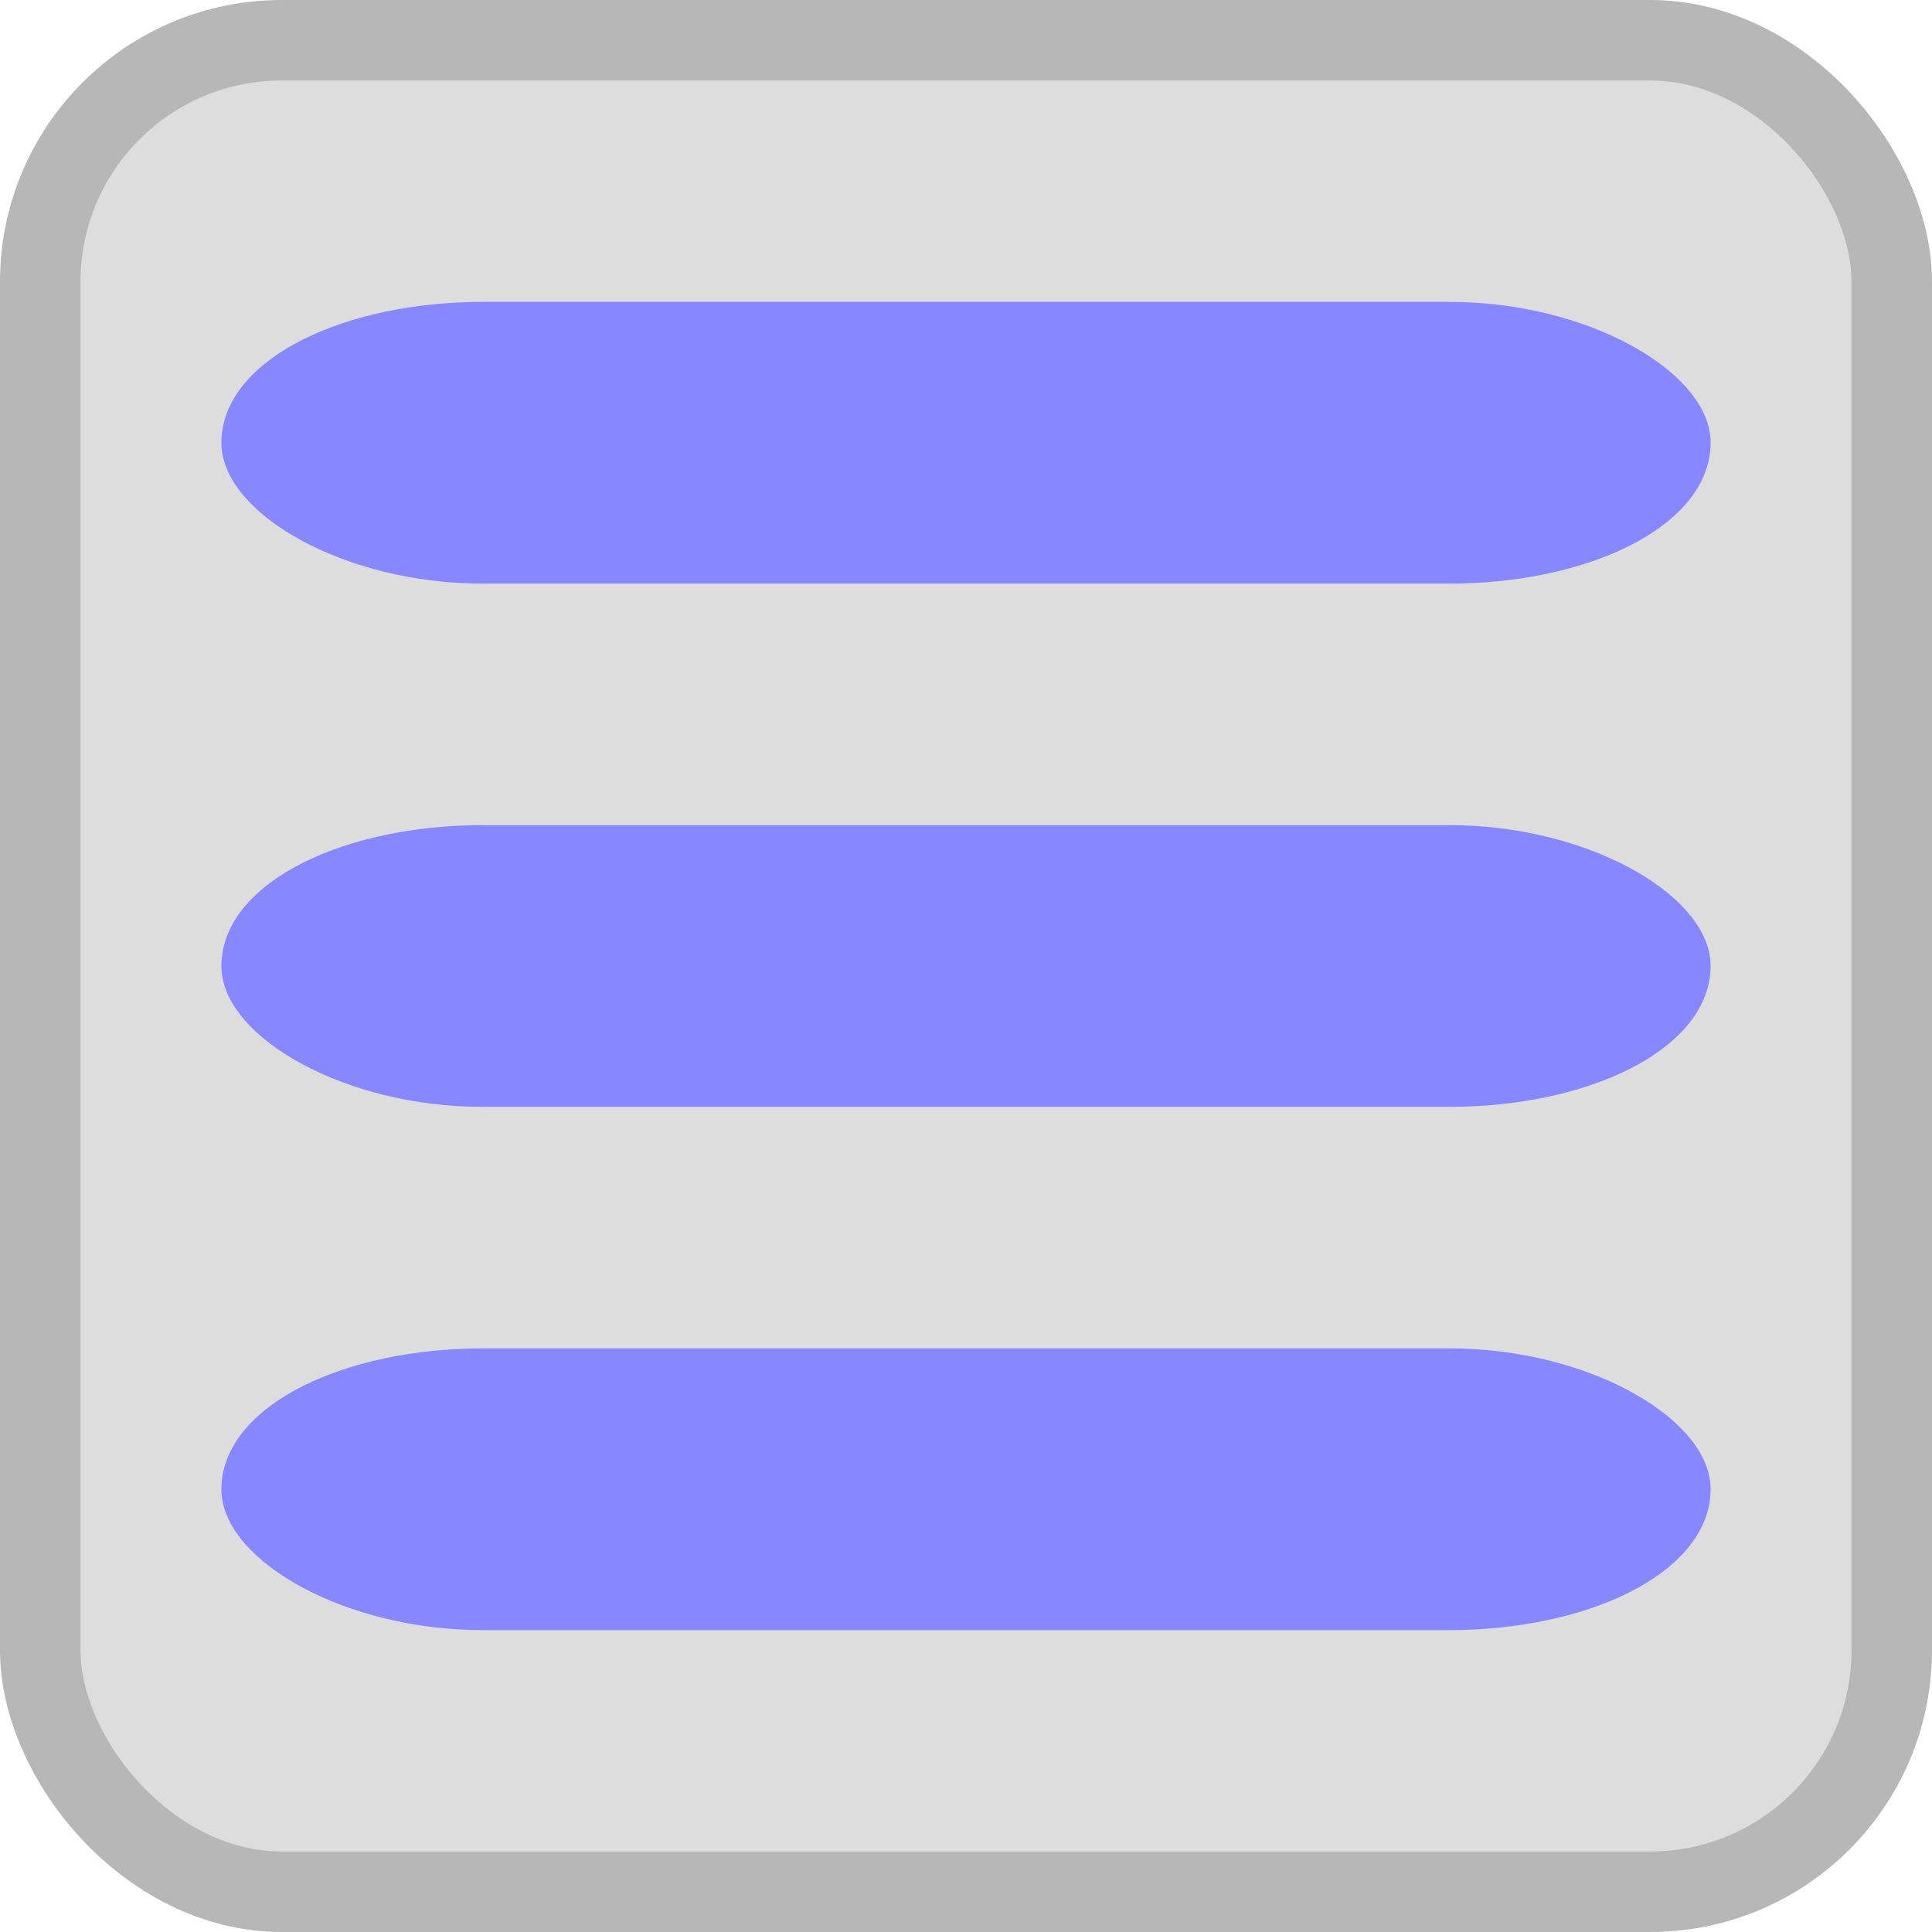
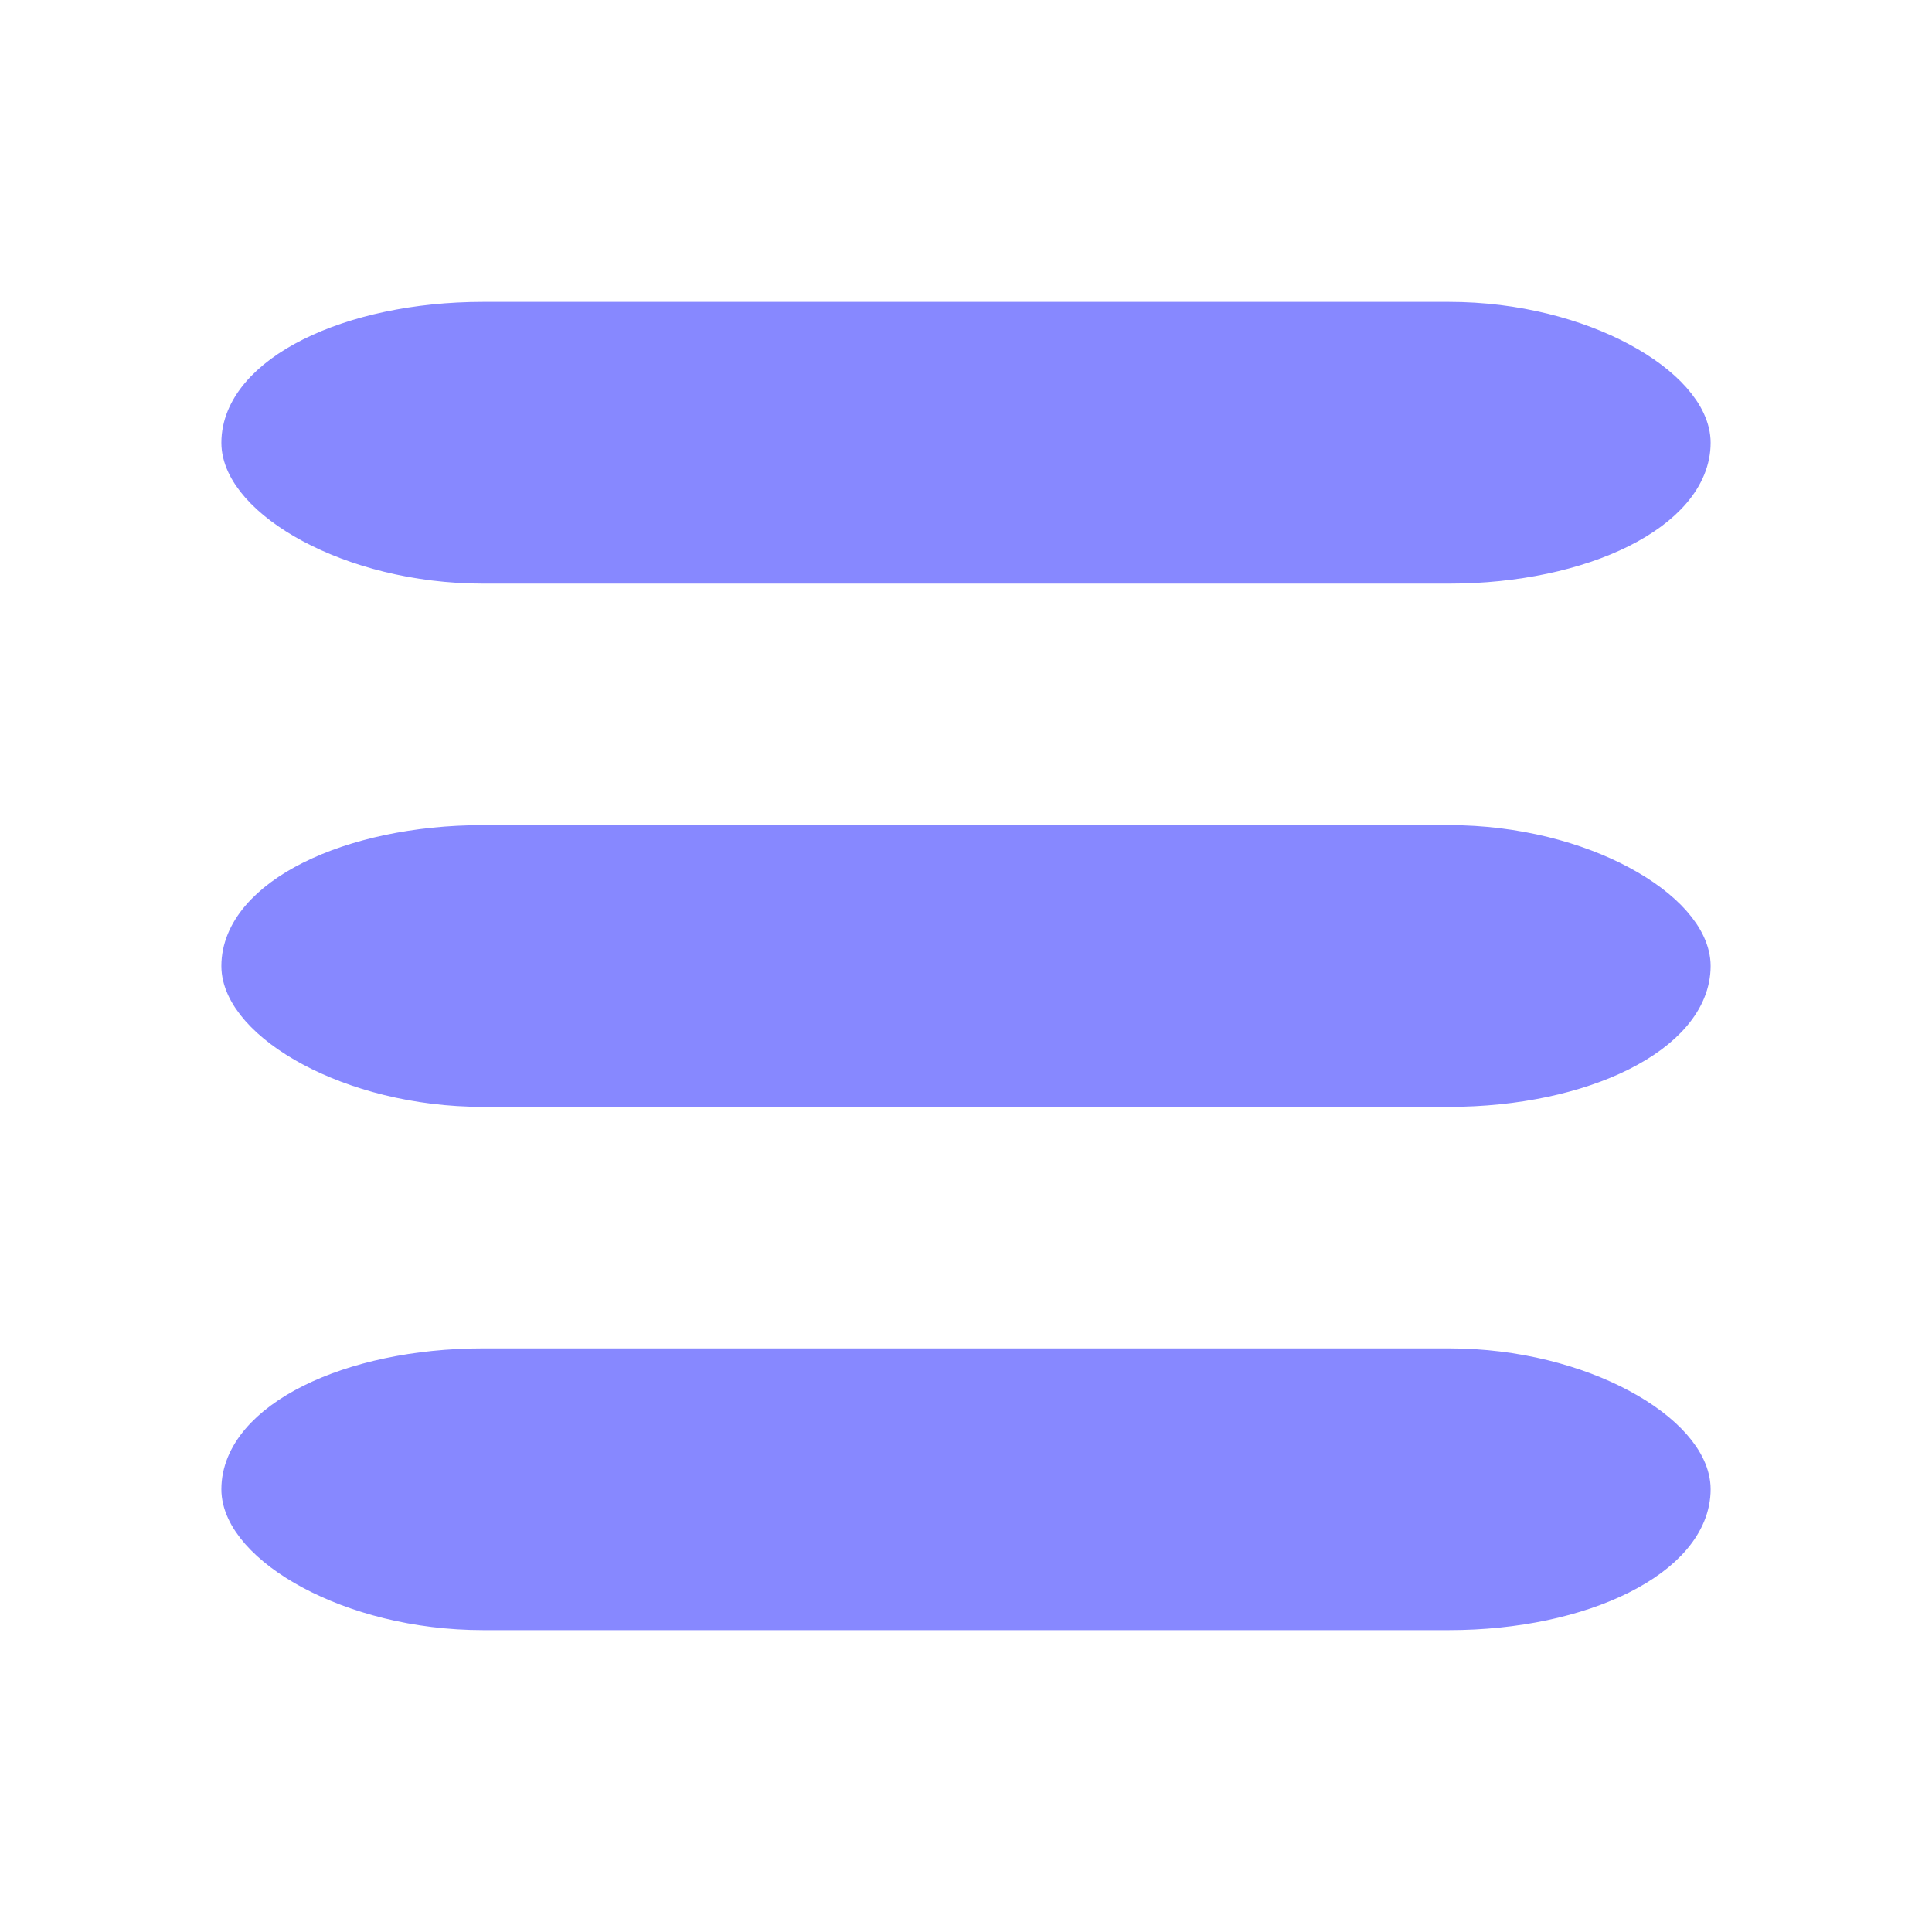
<svg xmlns="http://www.w3.org/2000/svg" width="24" height="24">
  <title>Burger Button mit mangelhaften Kontrasten </title>
  <desc>Zur Darstellung der Anforderungen aus 1.4.11 </desc>
  <defs>
    <style type="text/css">


/* Elements */


/* IDentified */

#background {
  fill: none;
}

#burgerLine {
  fill: #8788FF;
  stroke: #8788FF;
  stroke-width: .5px;
}

#iconBorder {
  fill: #DDDDDD;
  stroke: #B7B7B8;
  stroke-widht: .5px;
}

/* Classes */

</style>
    <rect id="burgerLine" x="0" y="0" width="18" height="3" rx="3" ry="3" />
  </defs>
-   <rect id="background" width="24" height="24" />
-   <rect id="iconBorder" width="23" height="23" rx="3" ry="3" x=".5" y=".5" />
  <use x="3" y="4" href="#burgerLine" />
  <use x="3" y="10.5" href="#burgerLine" />
  <use x="3" y="17" href="#burgerLine" />
</svg>